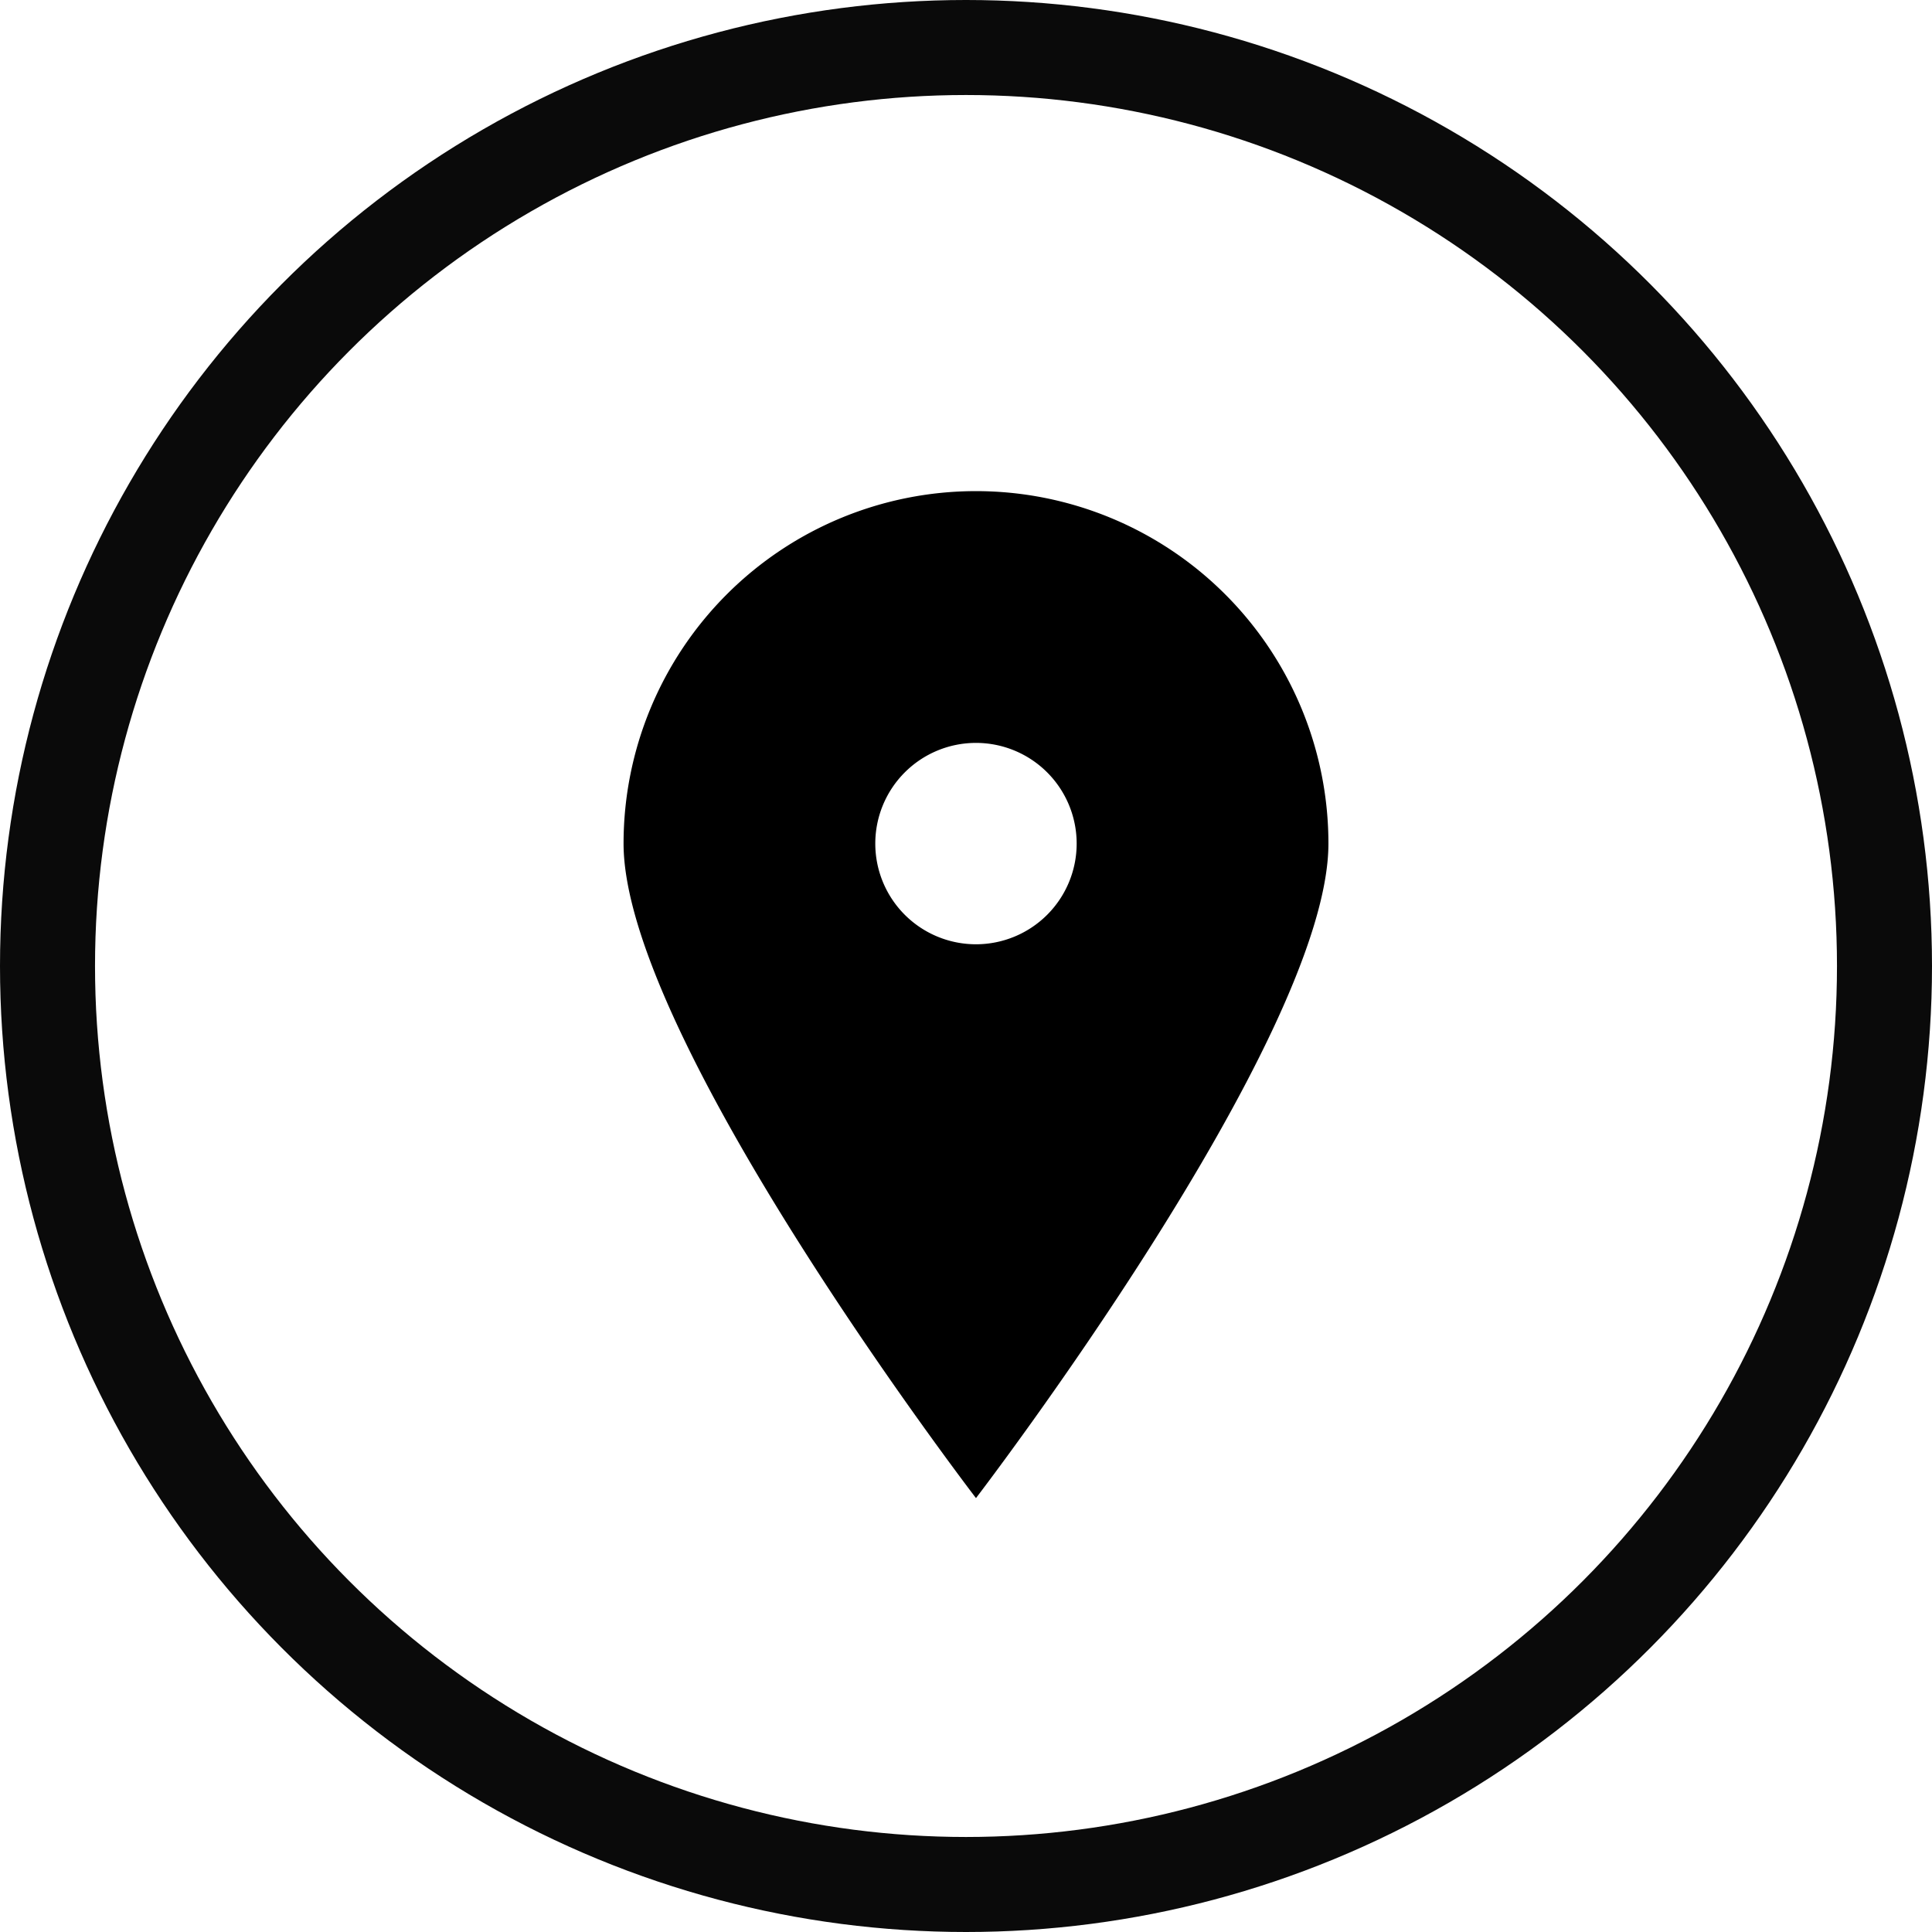
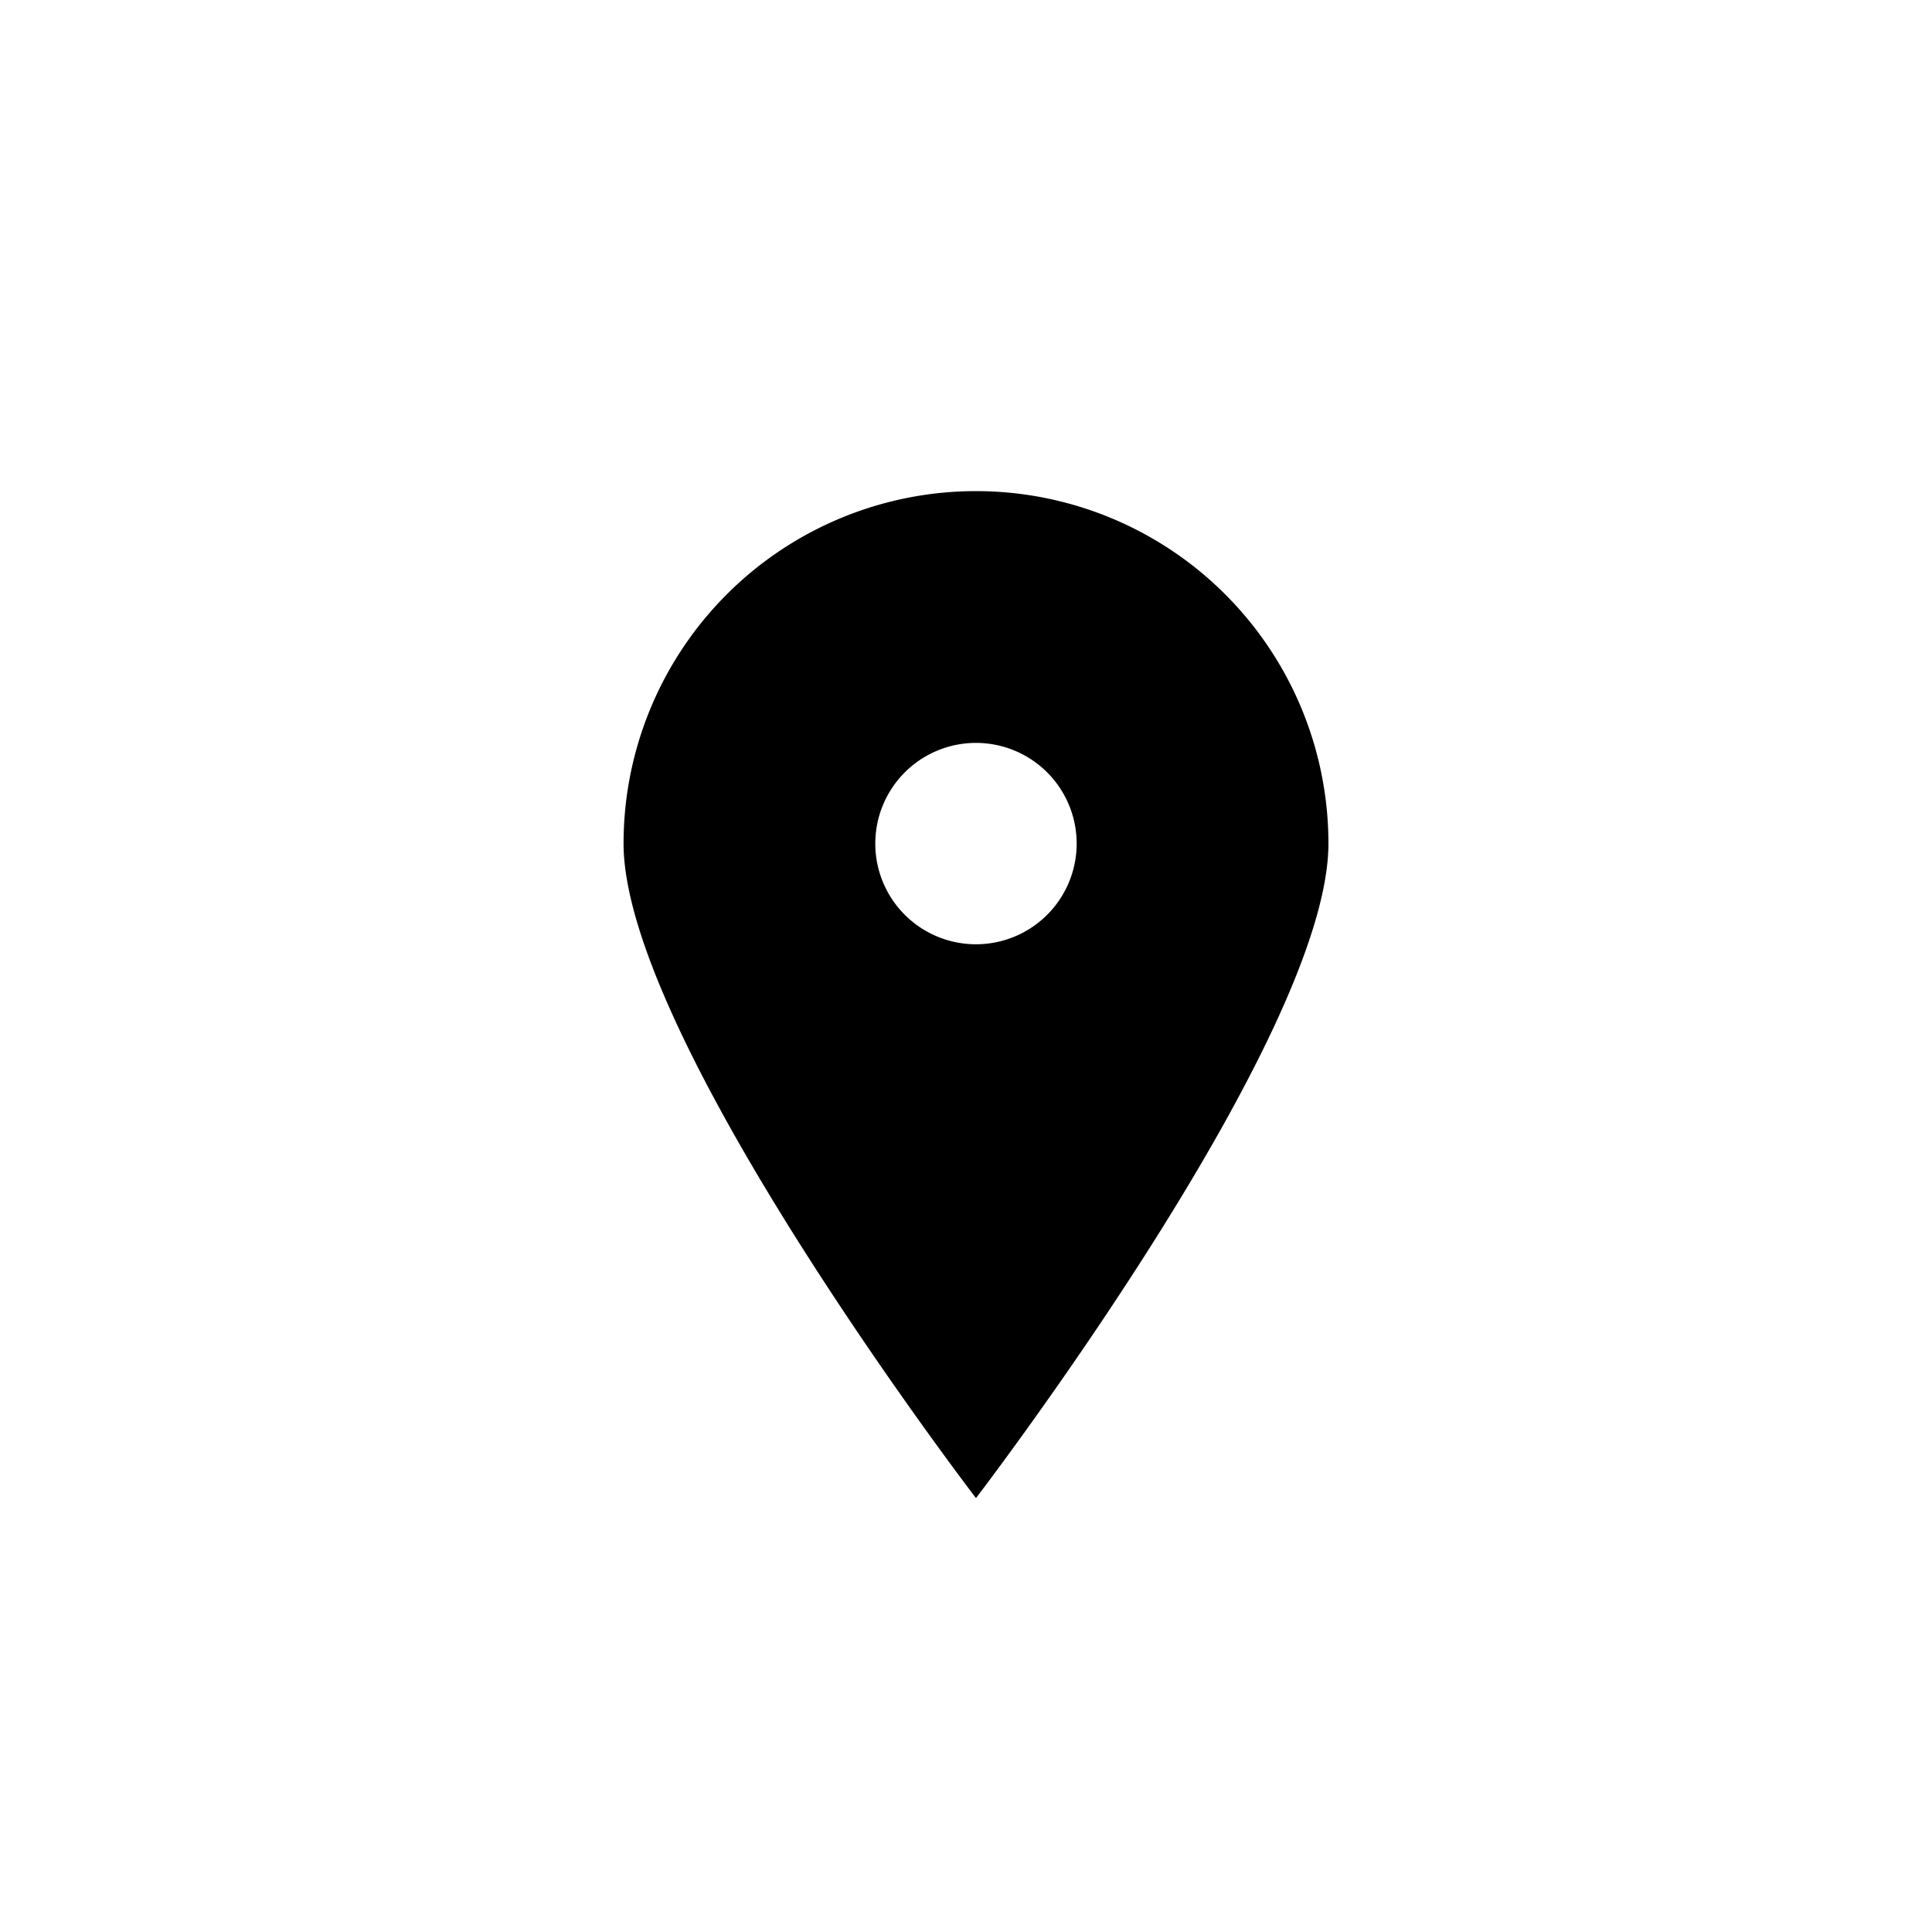
<svg xmlns="http://www.w3.org/2000/svg" width="61" height="61" viewBox="0 0 61 61">
  <g id="Group_2705" data-name="Group 2705" transform="translate(-236 -2093)">
    <g id="Ellipse_22" data-name="Ellipse 22" transform="translate(236 2093)" fill="none" stroke="#0a0a0a" stroke-width="3">
      <circle cx="30.5" cy="30.5" r="30.5" stroke="none" />
-       <circle cx="30.5" cy="30.5" r="29" fill="none" />
    </g>
    <path id="location" d="M14.127,31.793S3,17.279,3,11.127a11.127,11.127,0,1,1,22.255,0C25.255,17.279,14.127,31.793,14.127,31.793Zm0-17.486a3.179,3.179,0,1,0-3.179-3.179A3.179,3.179,0,0,0,14.127,14.307Z" transform="translate(252.688 2108.507)" />
  </g>
</svg>